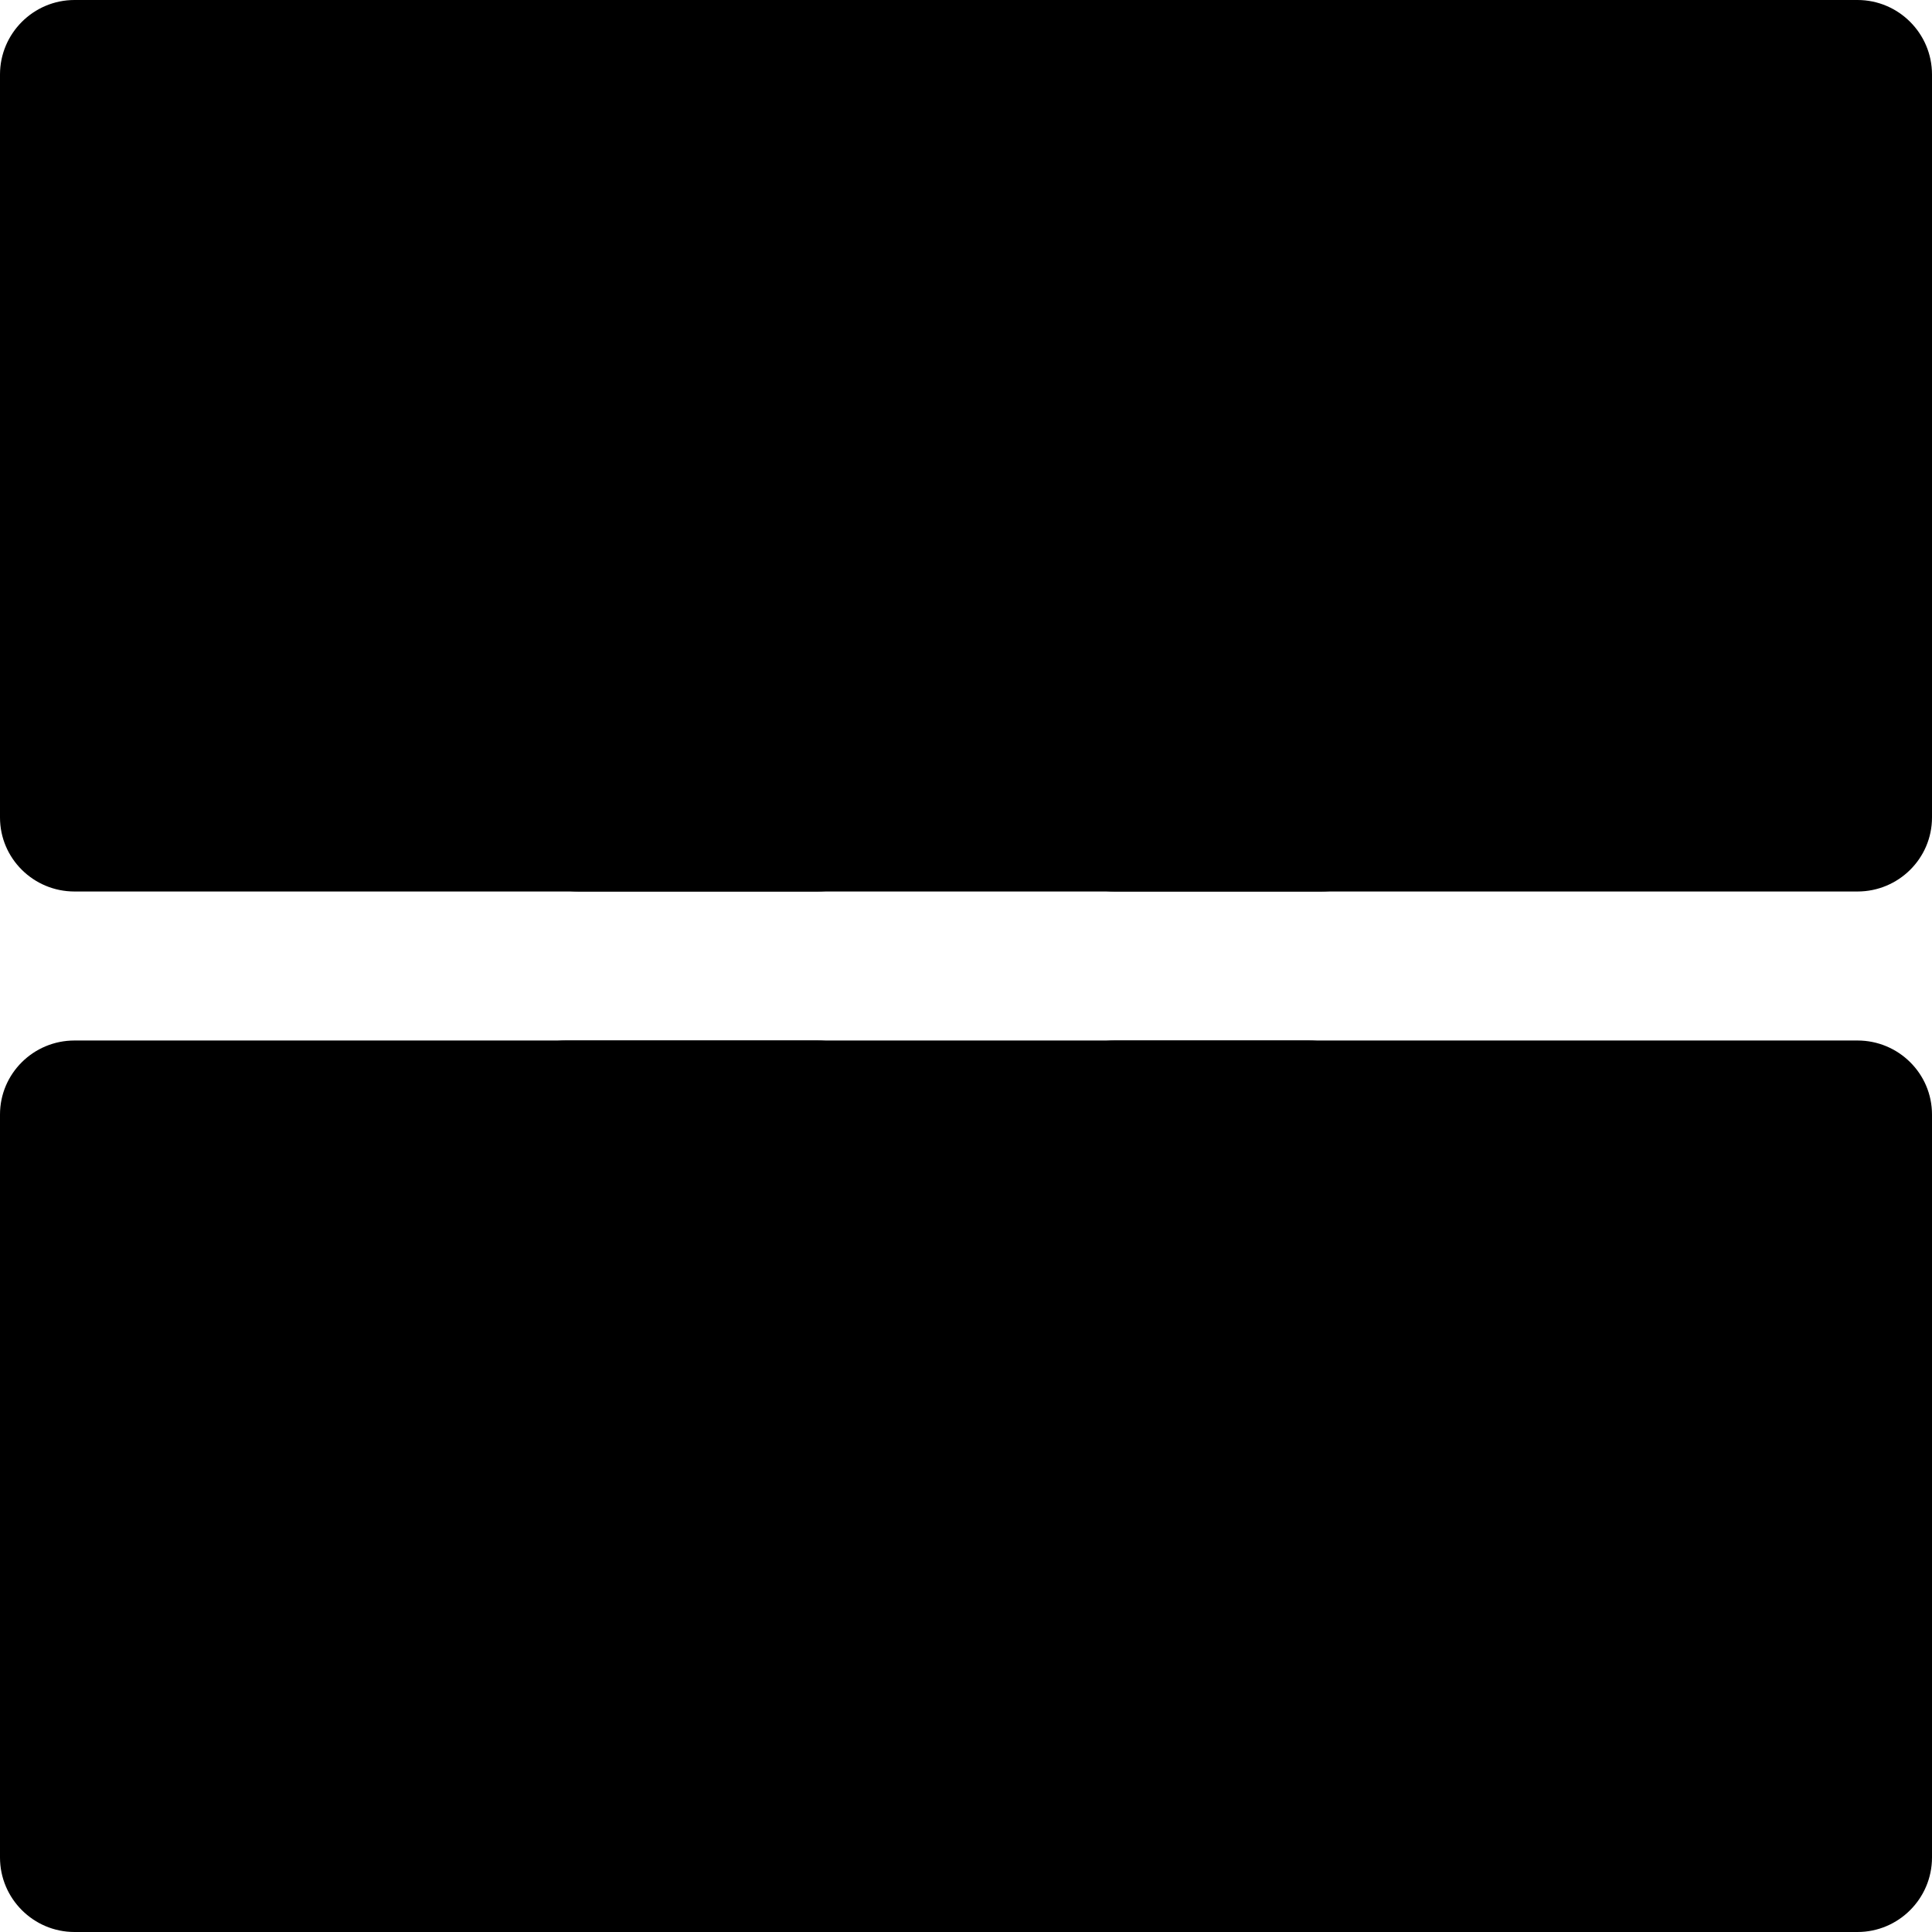
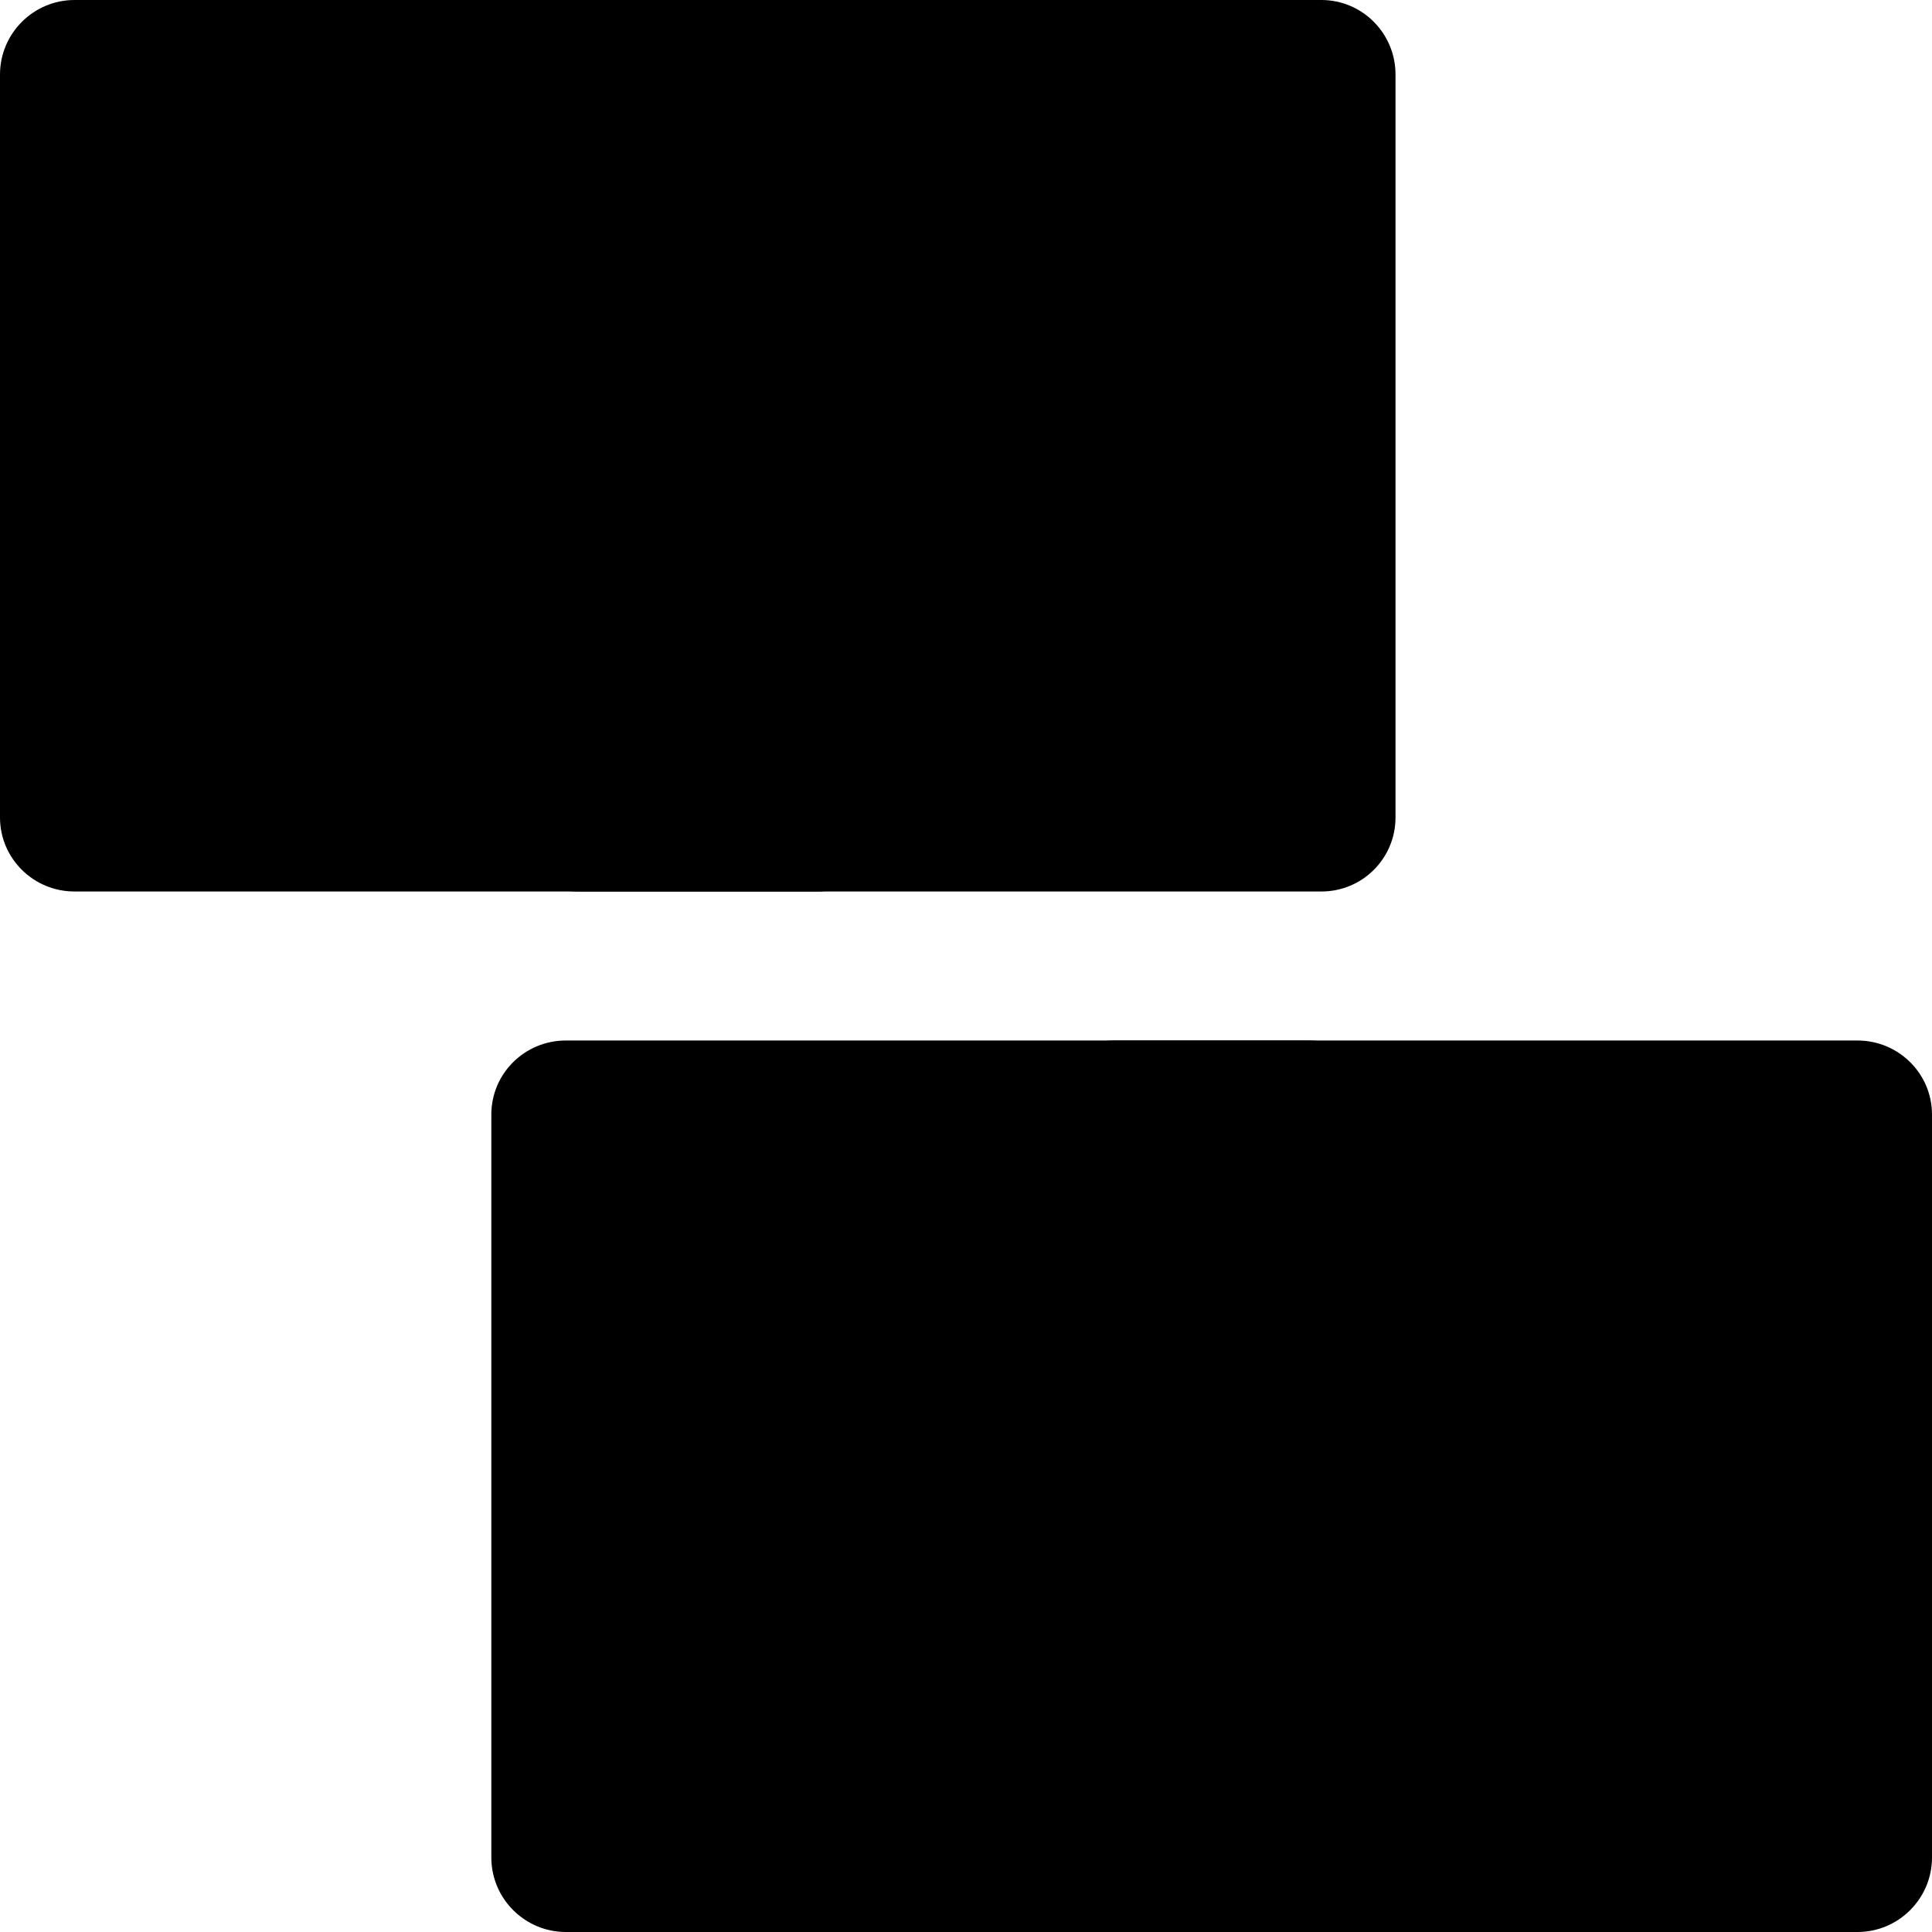
<svg xmlns="http://www.w3.org/2000/svg" width="16pt" height="16pt" viewBox="0 0 16 16" version="1.1">
  <g id="surface1">
    <path style=" stroke:none;fill-rule:nonzero;fill:rgb(0%,0%,0%);fill-opacity:1;" d="M 6.77 0 L 0.617 0 C 0.277 0 0 0.277 0 0.617 L 0 6.77 C 0 7.109 0.277 7.383 0.617 7.383 L 6.77 7.383 C 7.109 7.383 7.383 7.109 7.383 6.77 L 7.383 0.617 C 7.383 0.277 7.109 0 6.77 0 Z M 6.77 0 " />
-     <path style=" stroke:none;fill-rule:nonzero;fill:rgb(0%,0%,0%);fill-opacity:1;" d="M 15.383 0 L 9.23 0 C 8.891 0 8.617 0.277 8.617 0.617 L 8.617 6.77 C 8.617 7.109 8.891 7.383 9.23 7.383 L 15.383 7.383 C 15.723 7.383 16 7.109 16 6.77 L 16 0.617 C 16 0.277 15.723 0 15.383 0 Z M 15.383 0 " />
-     <path style=" stroke:none;fill-rule:nonzero;fill:rgb(0%,0%,0%);fill-opacity:1;" d="M 6.77 8.617 L 0.617 8.617 C 0.277 8.617 0 8.891 0 9.23 L 0 15.383 C 0 15.723 0.277 16 0.617 16 L 6.77 16 C 7.109 16 7.383 15.723 7.383 15.383 L 7.383 9.23 C 7.383 8.891 7.109 8.617 6.77 8.617 Z M 6.77 8.617 " />
    <path style=" stroke:none;fill-rule:nonzero;fill:rgb(0%,0%,0%);fill-opacity:1;" d="M 15.383 8.617 L 9.23 8.617 C 8.891 8.617 8.617 8.891 8.617 9.23 L 8.617 15.383 C 8.617 15.723 8.891 16 9.23 16 L 15.383 16 C 15.723 16 16 15.723 16 15.383 L 16 9.23 C 16 8.891 15.723 8.617 15.383 8.617 Z M 15.383 8.617 " />
    <path style=" stroke:none;fill-rule:nonzero;fill:rgb(0%,0%,0%);fill-opacity:1;" d="M 10.943 0 L 4.791 0 C 4.451 0 4.174 0.277 4.174 0.617 L 4.174 6.77 C 4.174 7.109 4.451 7.383 4.791 7.383 L 10.943 7.383 C 11.283 7.383 11.557 7.109 11.557 6.77 L 11.557 0.617 C 11.557 0.277 11.283 0 10.943 0 Z M 10.943 0" />
    <path style=" stroke:none;fill-rule:nonzero;fill:rgb(0%,0%,0%);fill-opacity:1;" d="M 10.839 8.617 L 4.686 8.617 C 4.346 8.617 4.069 8.89 4.069 9.23 L 4.069 15.383 C 4.069 15.723 4.346 16 4.686 16 L 10.839 16 C 11.178 16 11.452 15.723 11.452 15.383 L 11.452 9.23 C 11.452 8.89 11.178 8.617 10.839 8.617 Z M 10.839 8.617" />
  </g>
</svg>